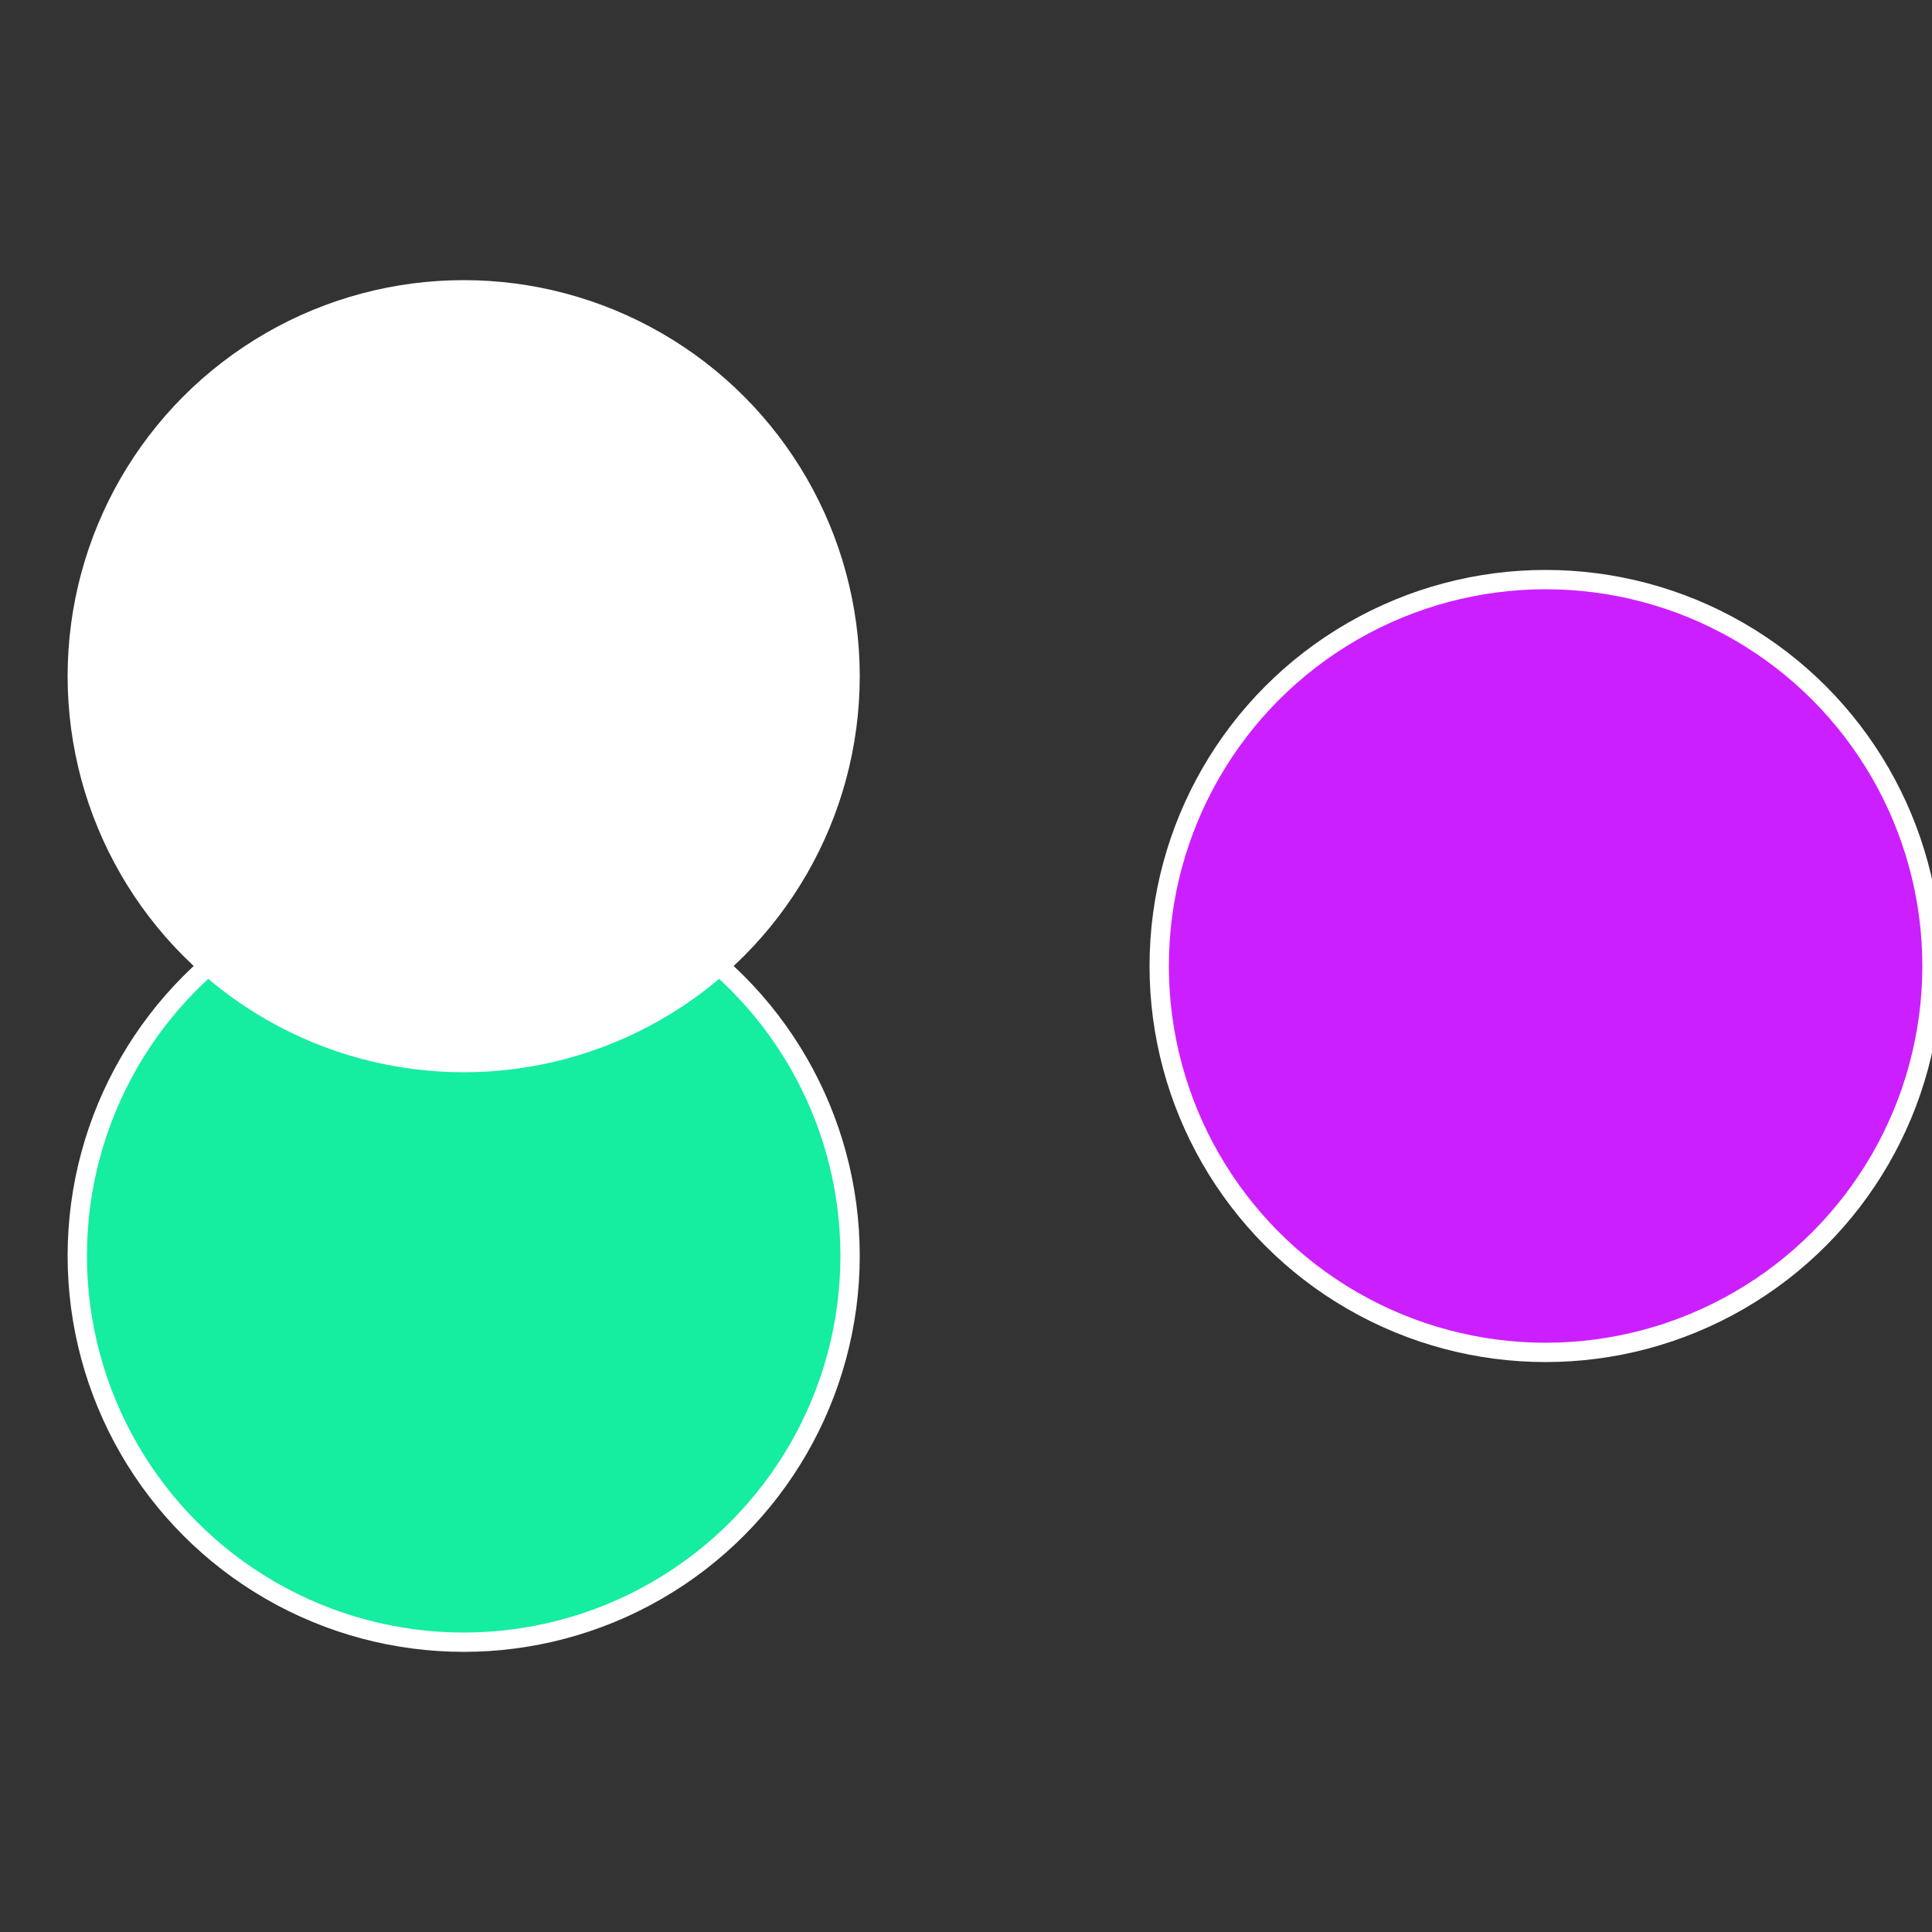
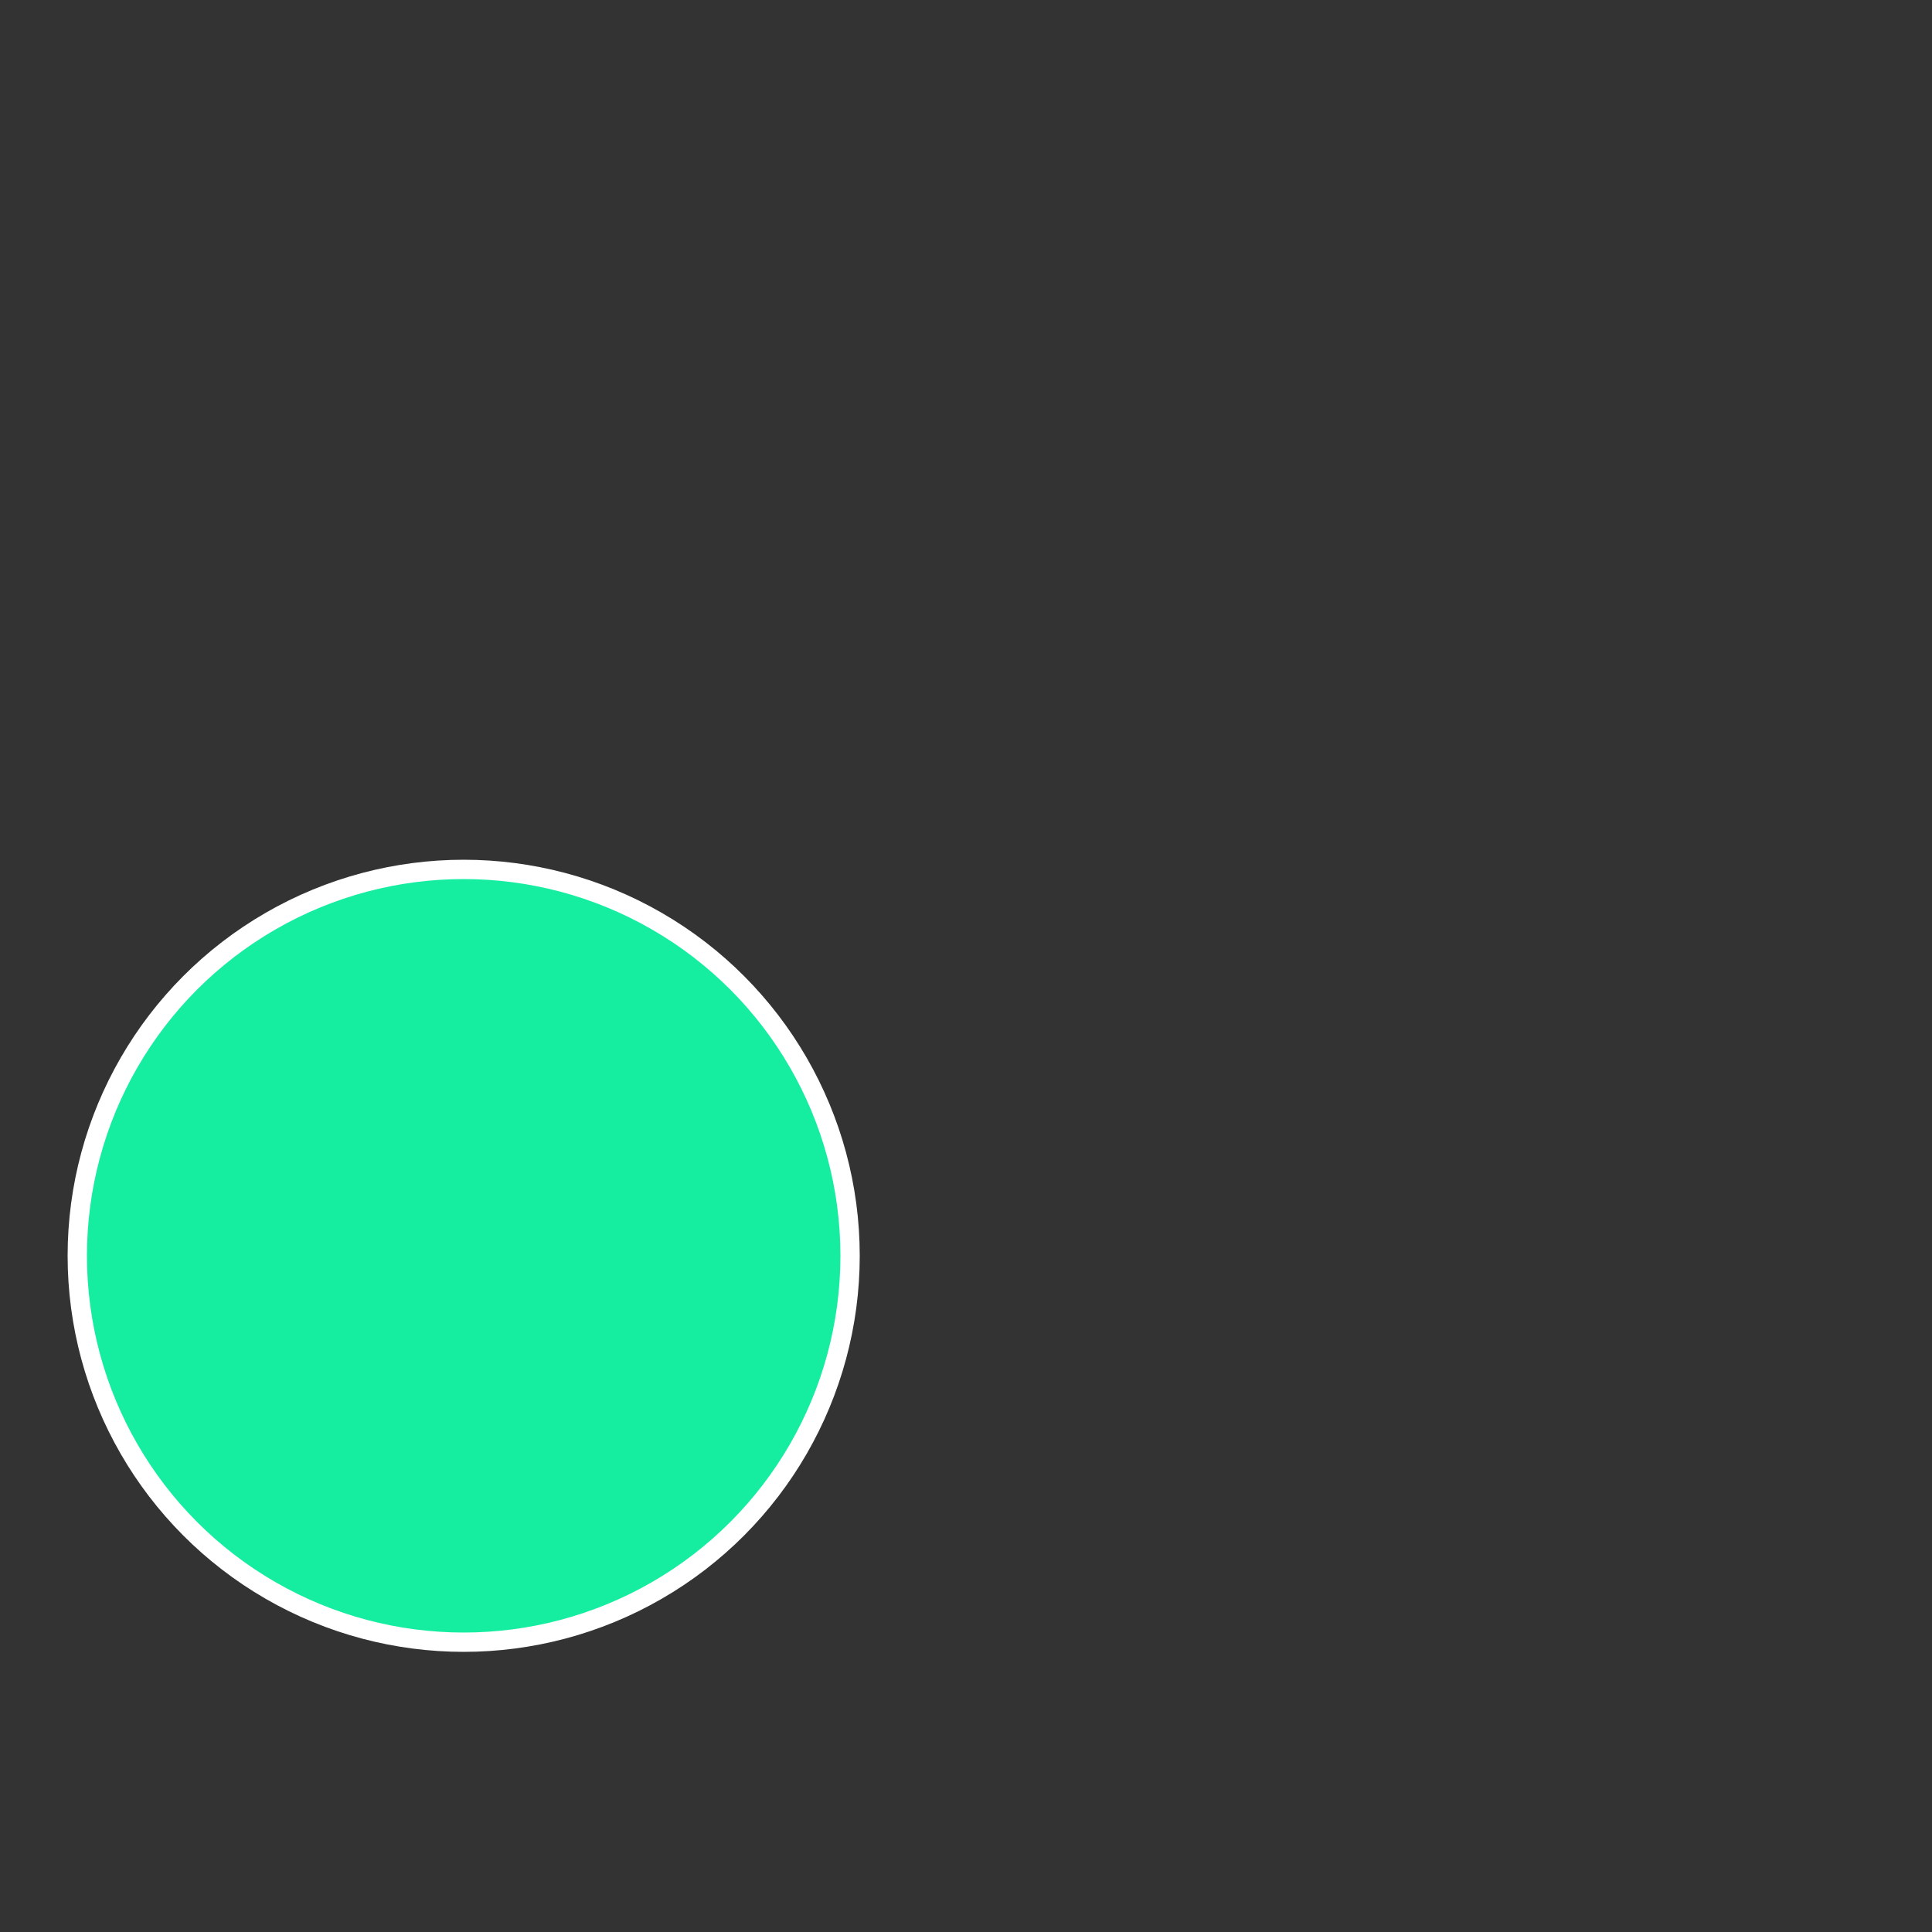
<svg xmlns="http://www.w3.org/2000/svg" width="500" height="500" viewBox="-1 -1 2 2">
  <rect x="-1" y="-1" width="2" height="2" fill="#333333" stroke="none" />
-   <circle cx="0.6" cy="0" r="0.4" fill="#cc1fffffffffffff35ada1" stroke="#fff" stroke-width="1%" />
  <circle cx="-0.52" cy="0.3" r="0.4" fill="#15eda1fffffffffffff35a" stroke="#fff" stroke-width="1%" />
-   <circle cx="-0.52" cy="-0.3" r="0.4" fill="#fffffffffffff35ada1ffffffffffffff9d" stroke="#fff" stroke-width="1%" />
</svg>